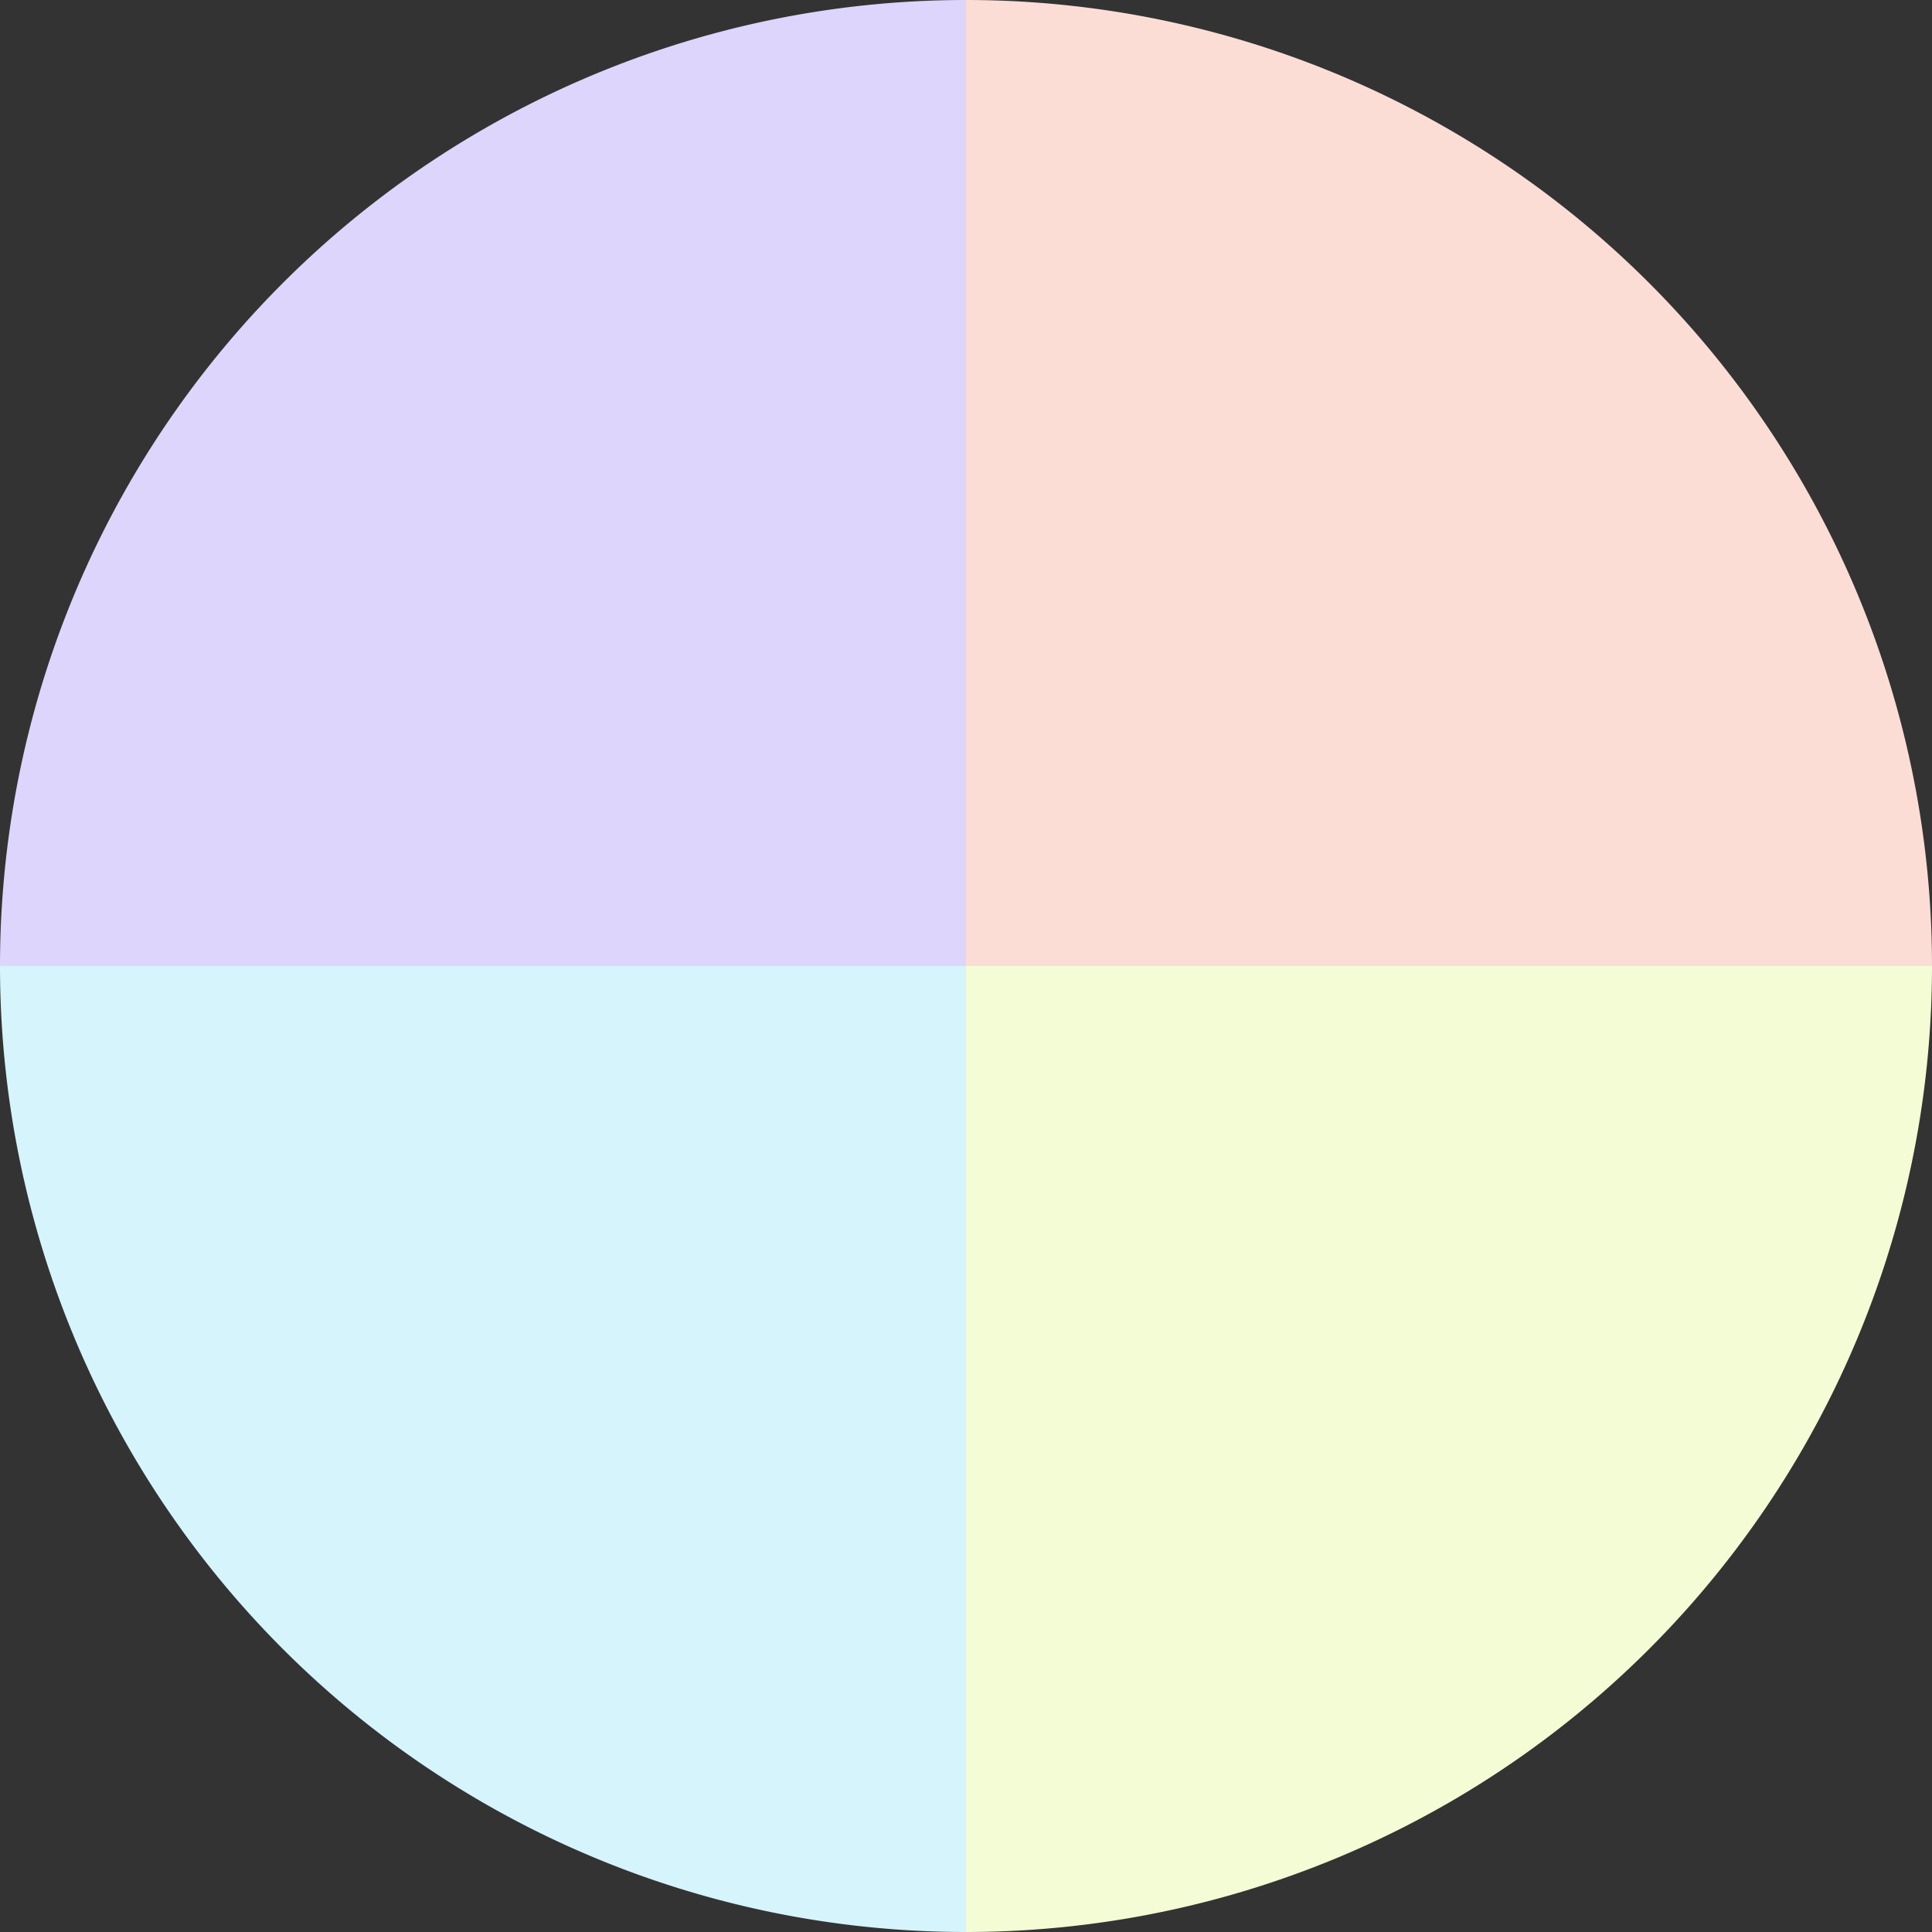
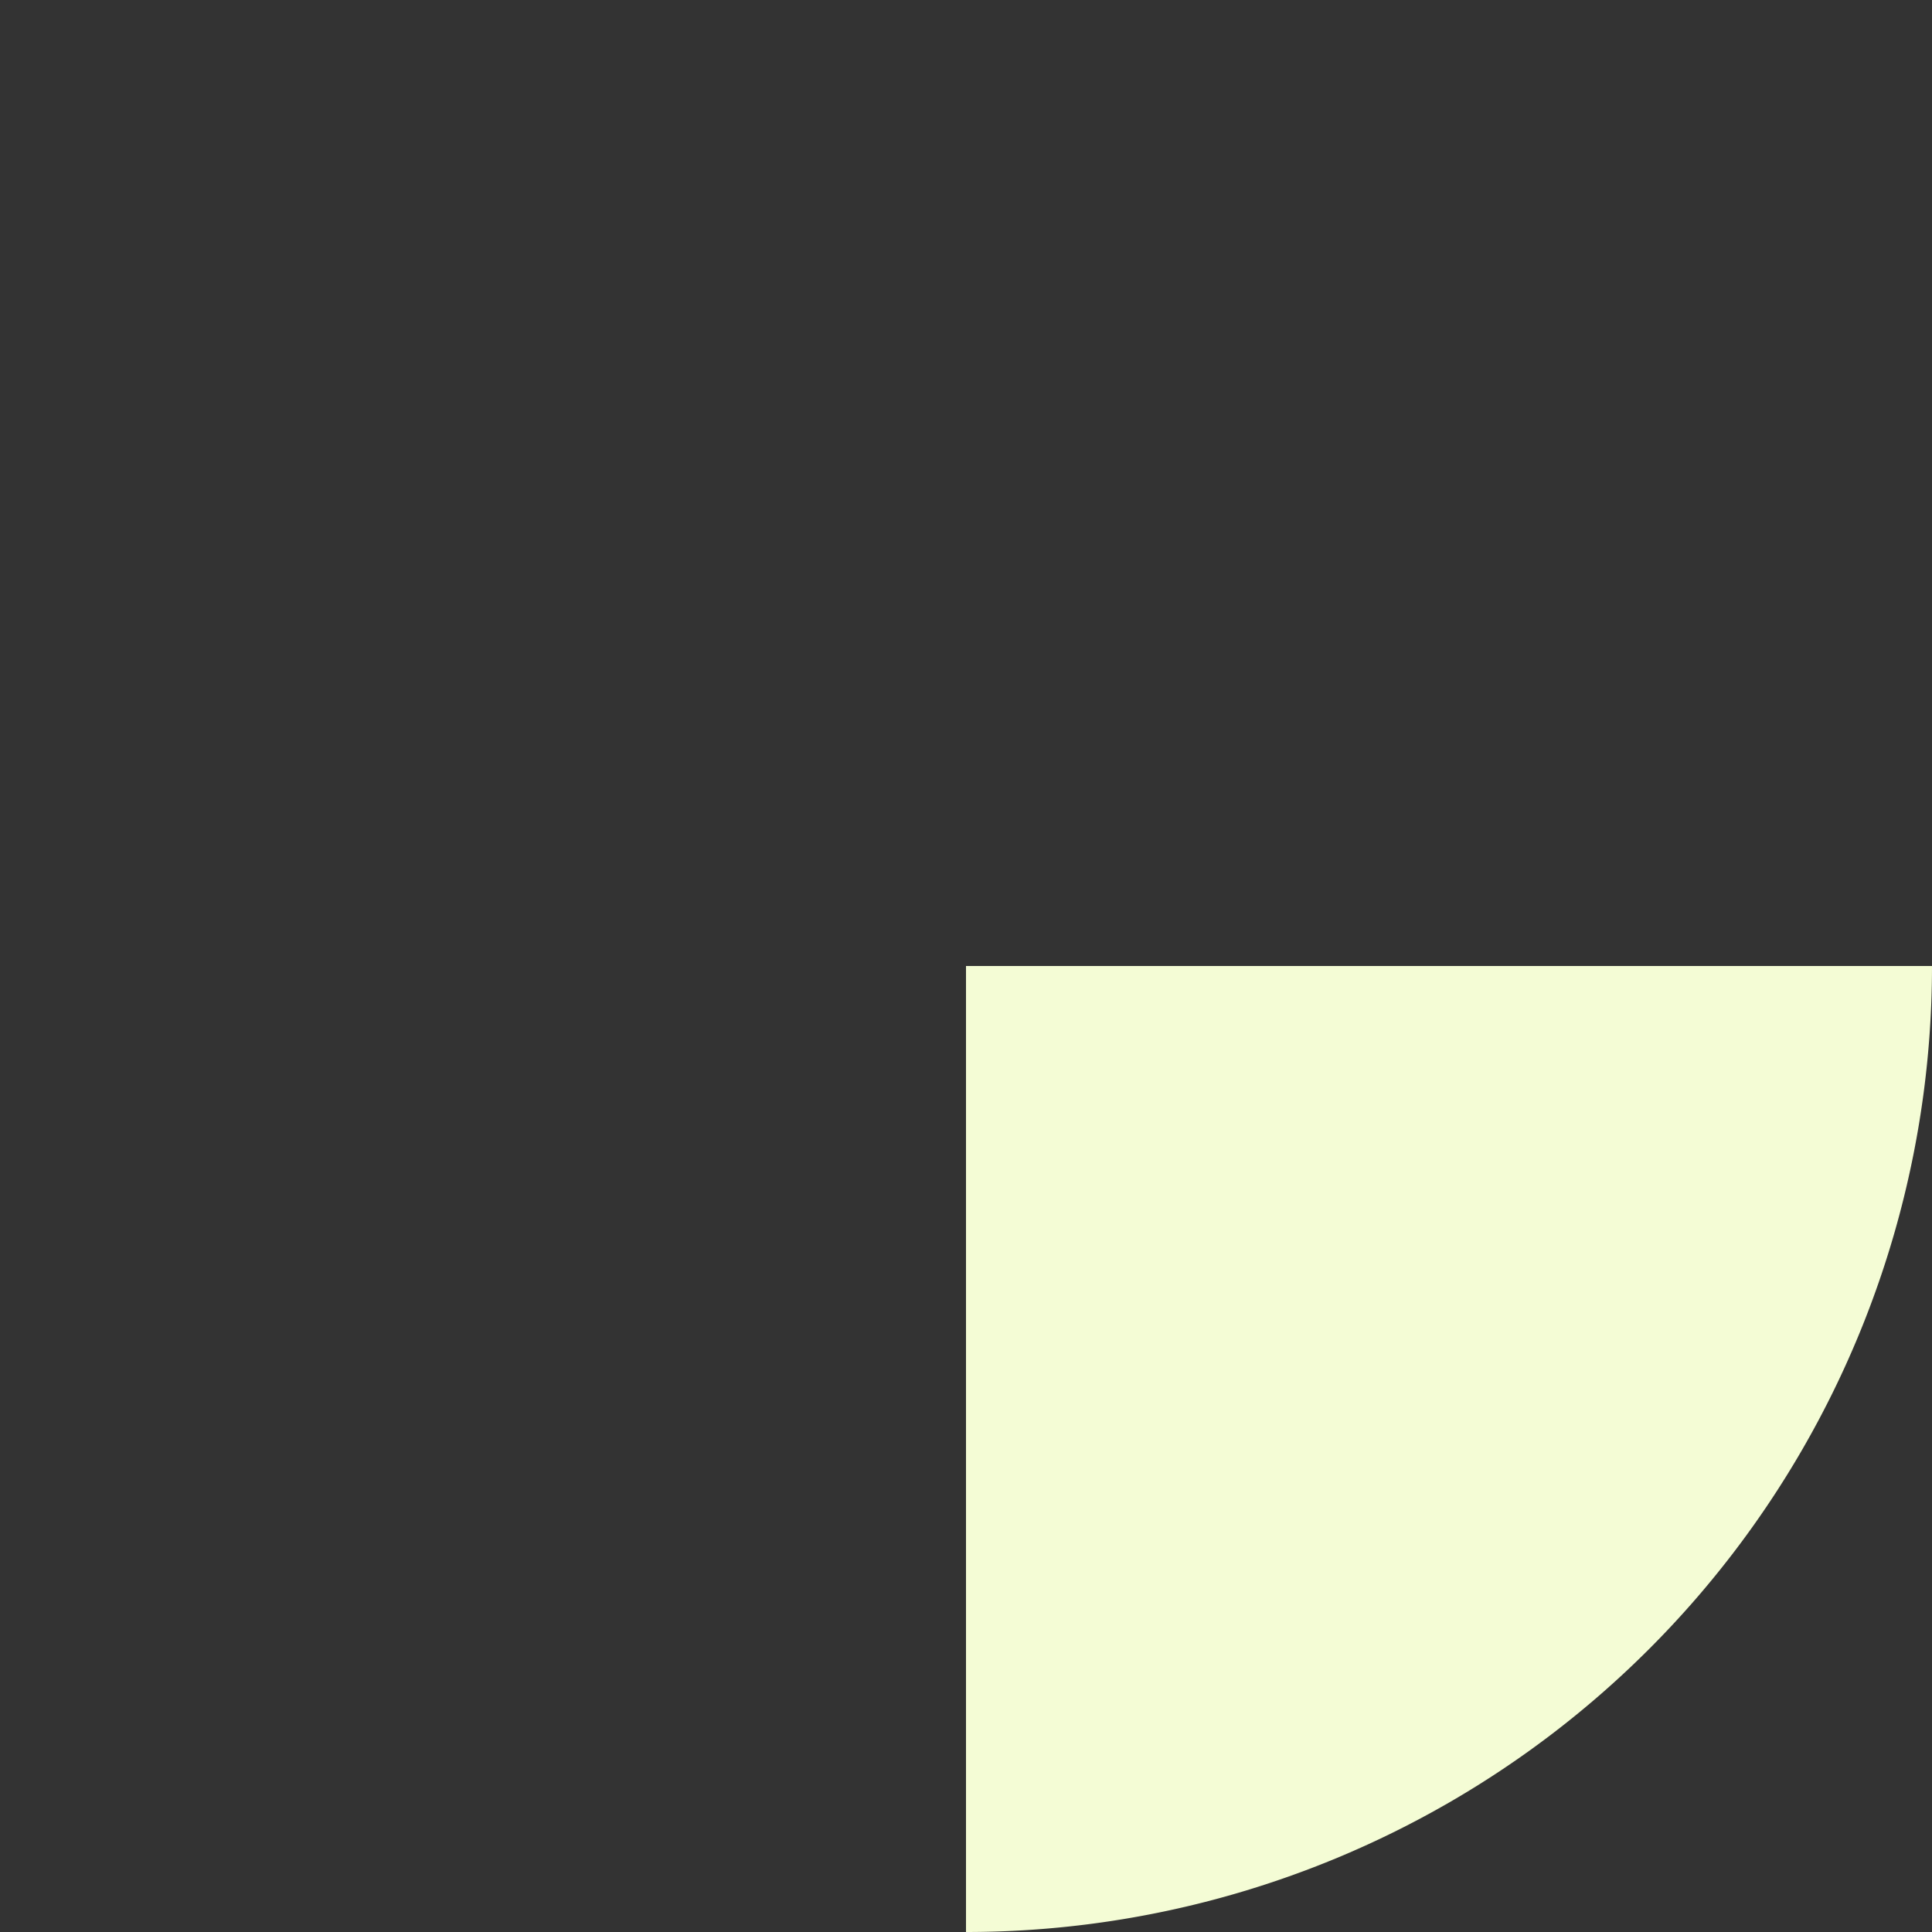
<svg xmlns="http://www.w3.org/2000/svg" width="500" height="500" viewBox="-1 -1 2 2">
  <rect x="-1" y="-1" width="2" height="2" fill="#333333" stroke="none" />
-   <path d="M 0 -1               A 1,1 0 0,1 1 0             L 0,0              z" fill="#fcddd5" />
  <path d="M 1 0               A 1,1 0 0,1 0 1             L 0,0              z" fill="#f4fcd5" />
-   <path d="M 0 1               A 1,1 0 0,1 -1 0             L 0,0              z" fill="#d5f4fc" />
-   <path d="M -1 0               A 1,1 0 0,1 -0 -1             L 0,0              z" fill="#ddd5fc" />
</svg>